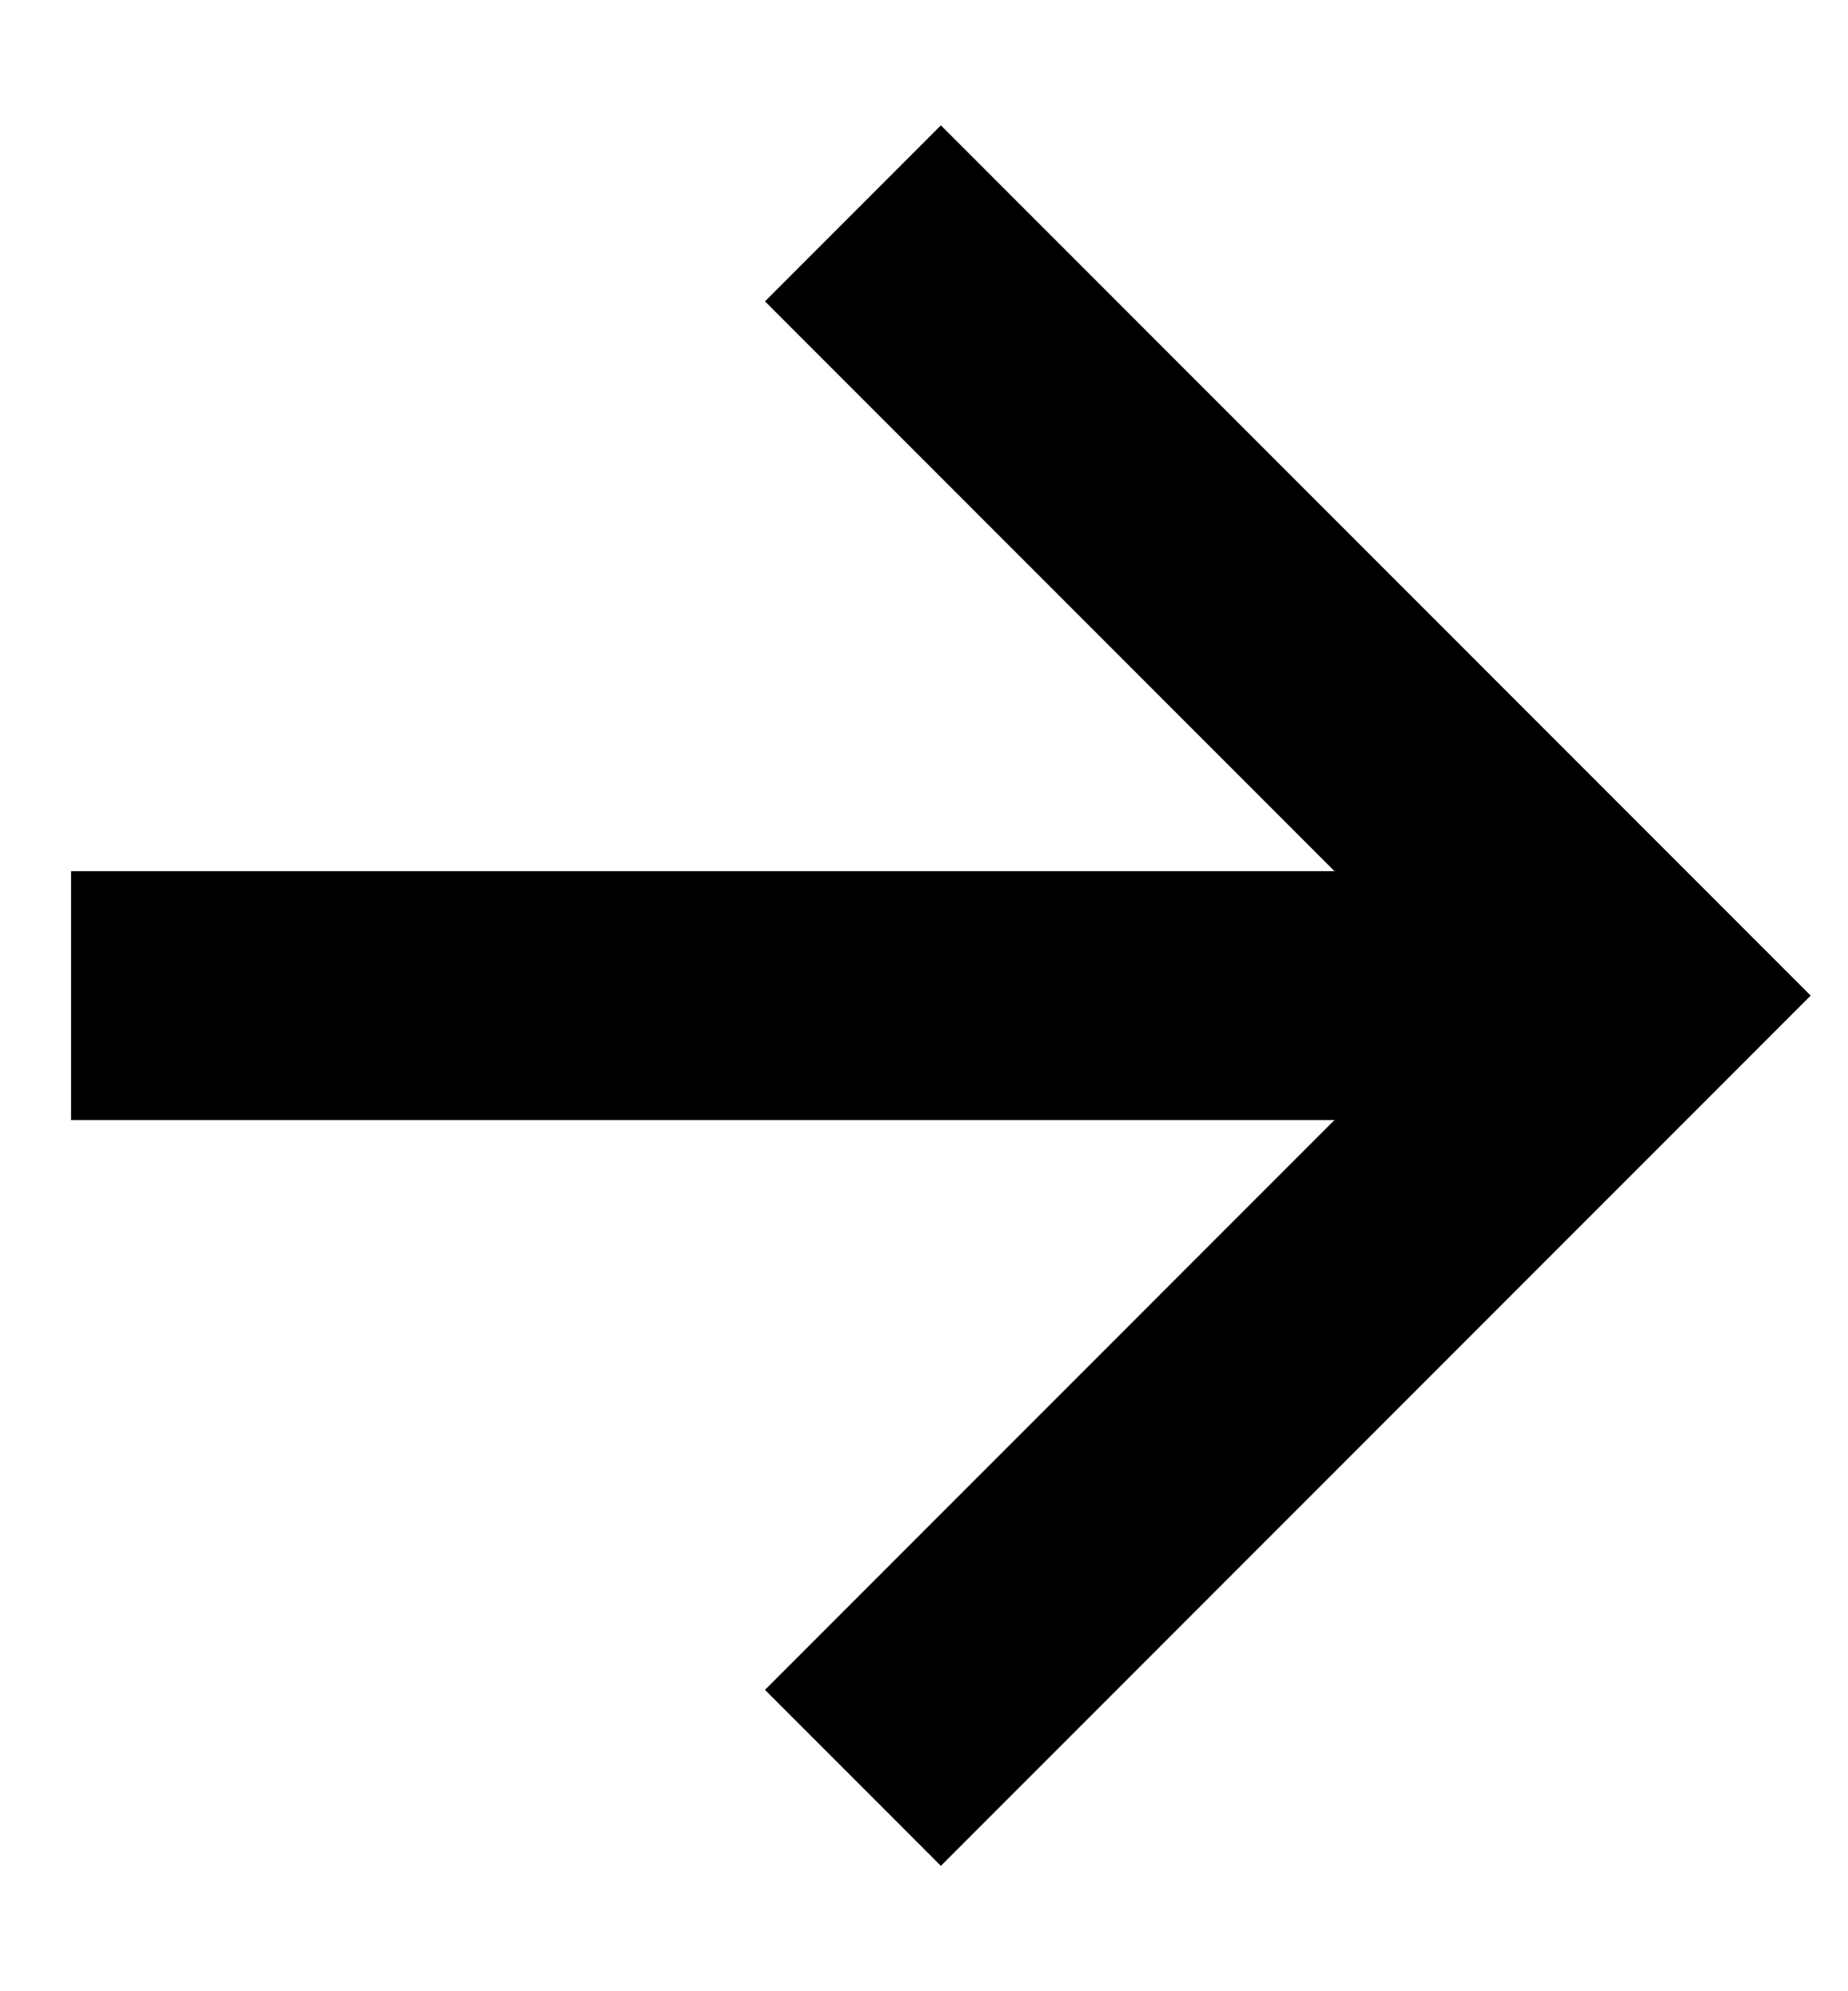
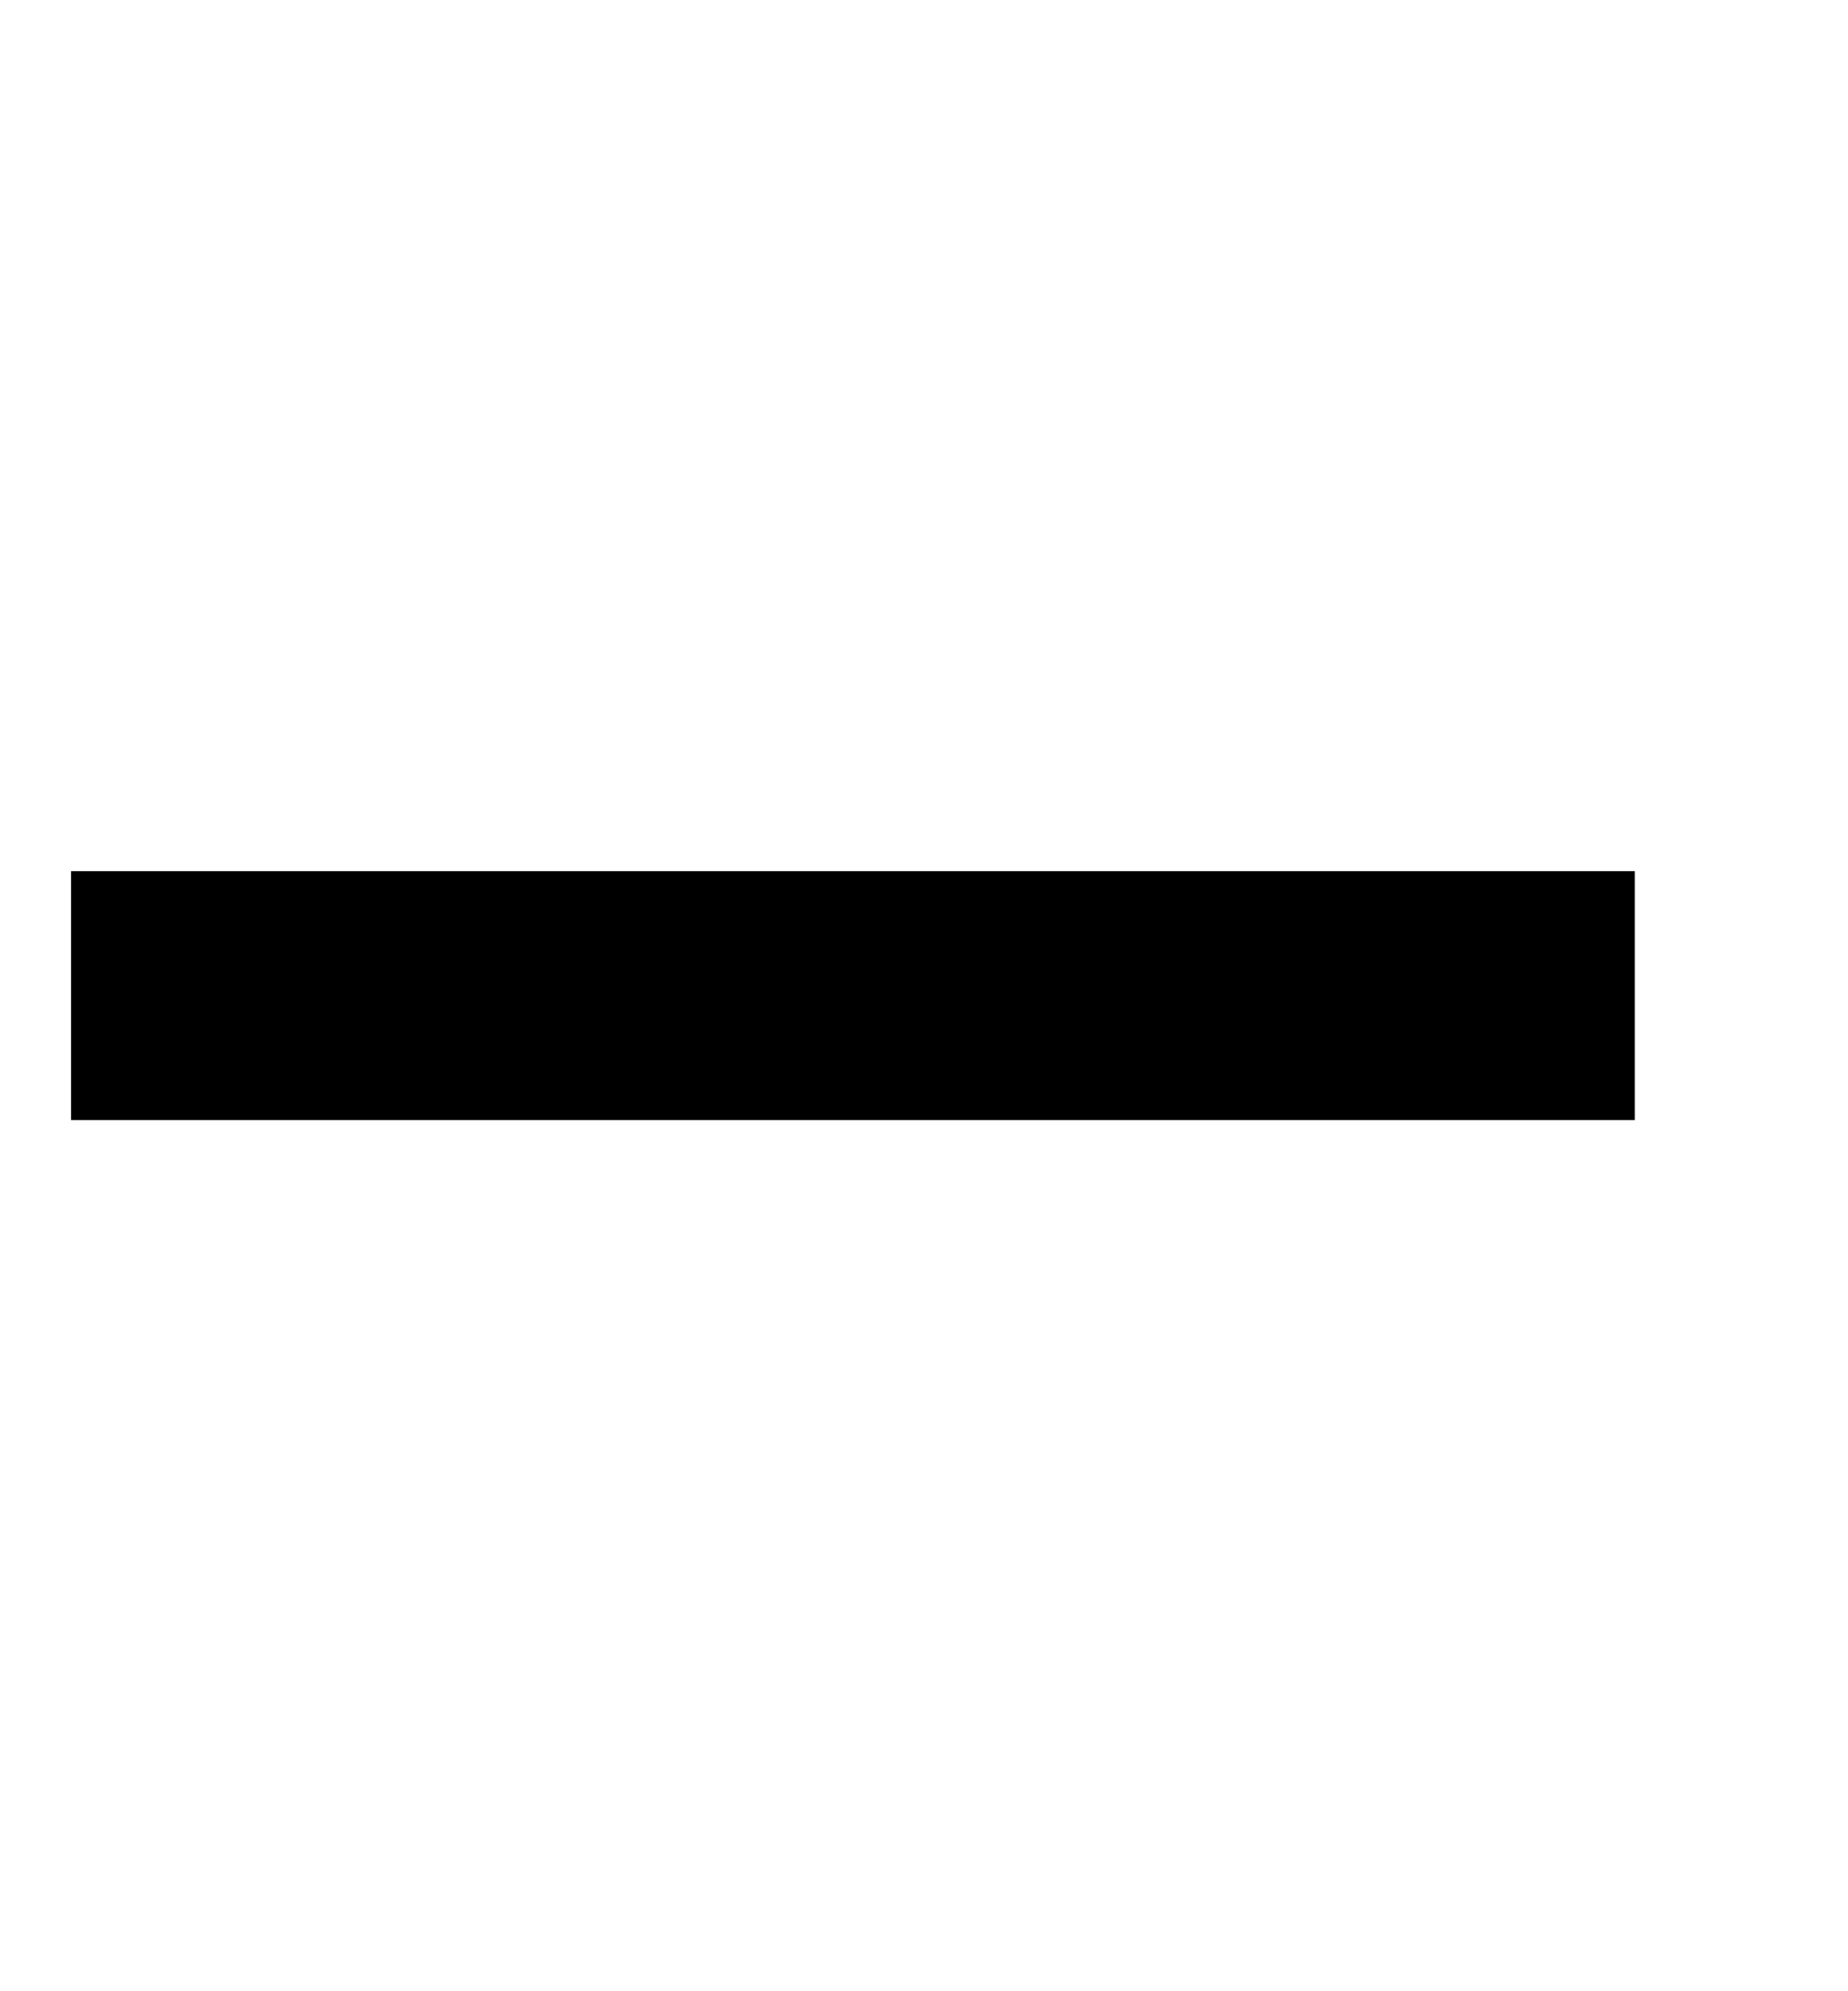
<svg xmlns="http://www.w3.org/2000/svg" version="1.1" id="Layer_1" x="0px" y="0px" viewBox="0 0 13 14" style="enable-background:new 0 0 13 14;" xml:space="preserve">
  <style type="text/css">
	.st0{fill:none;stroke:#000000;stroke-width:1.75;}
</style>
  <g>
-     <polyline class="st0" points="6,12.5 11.5,7 6,1.5  " />
    <line class="st0" x1="0.5" y1="7" x2="11.5" y2="7" />
  </g>
</svg>